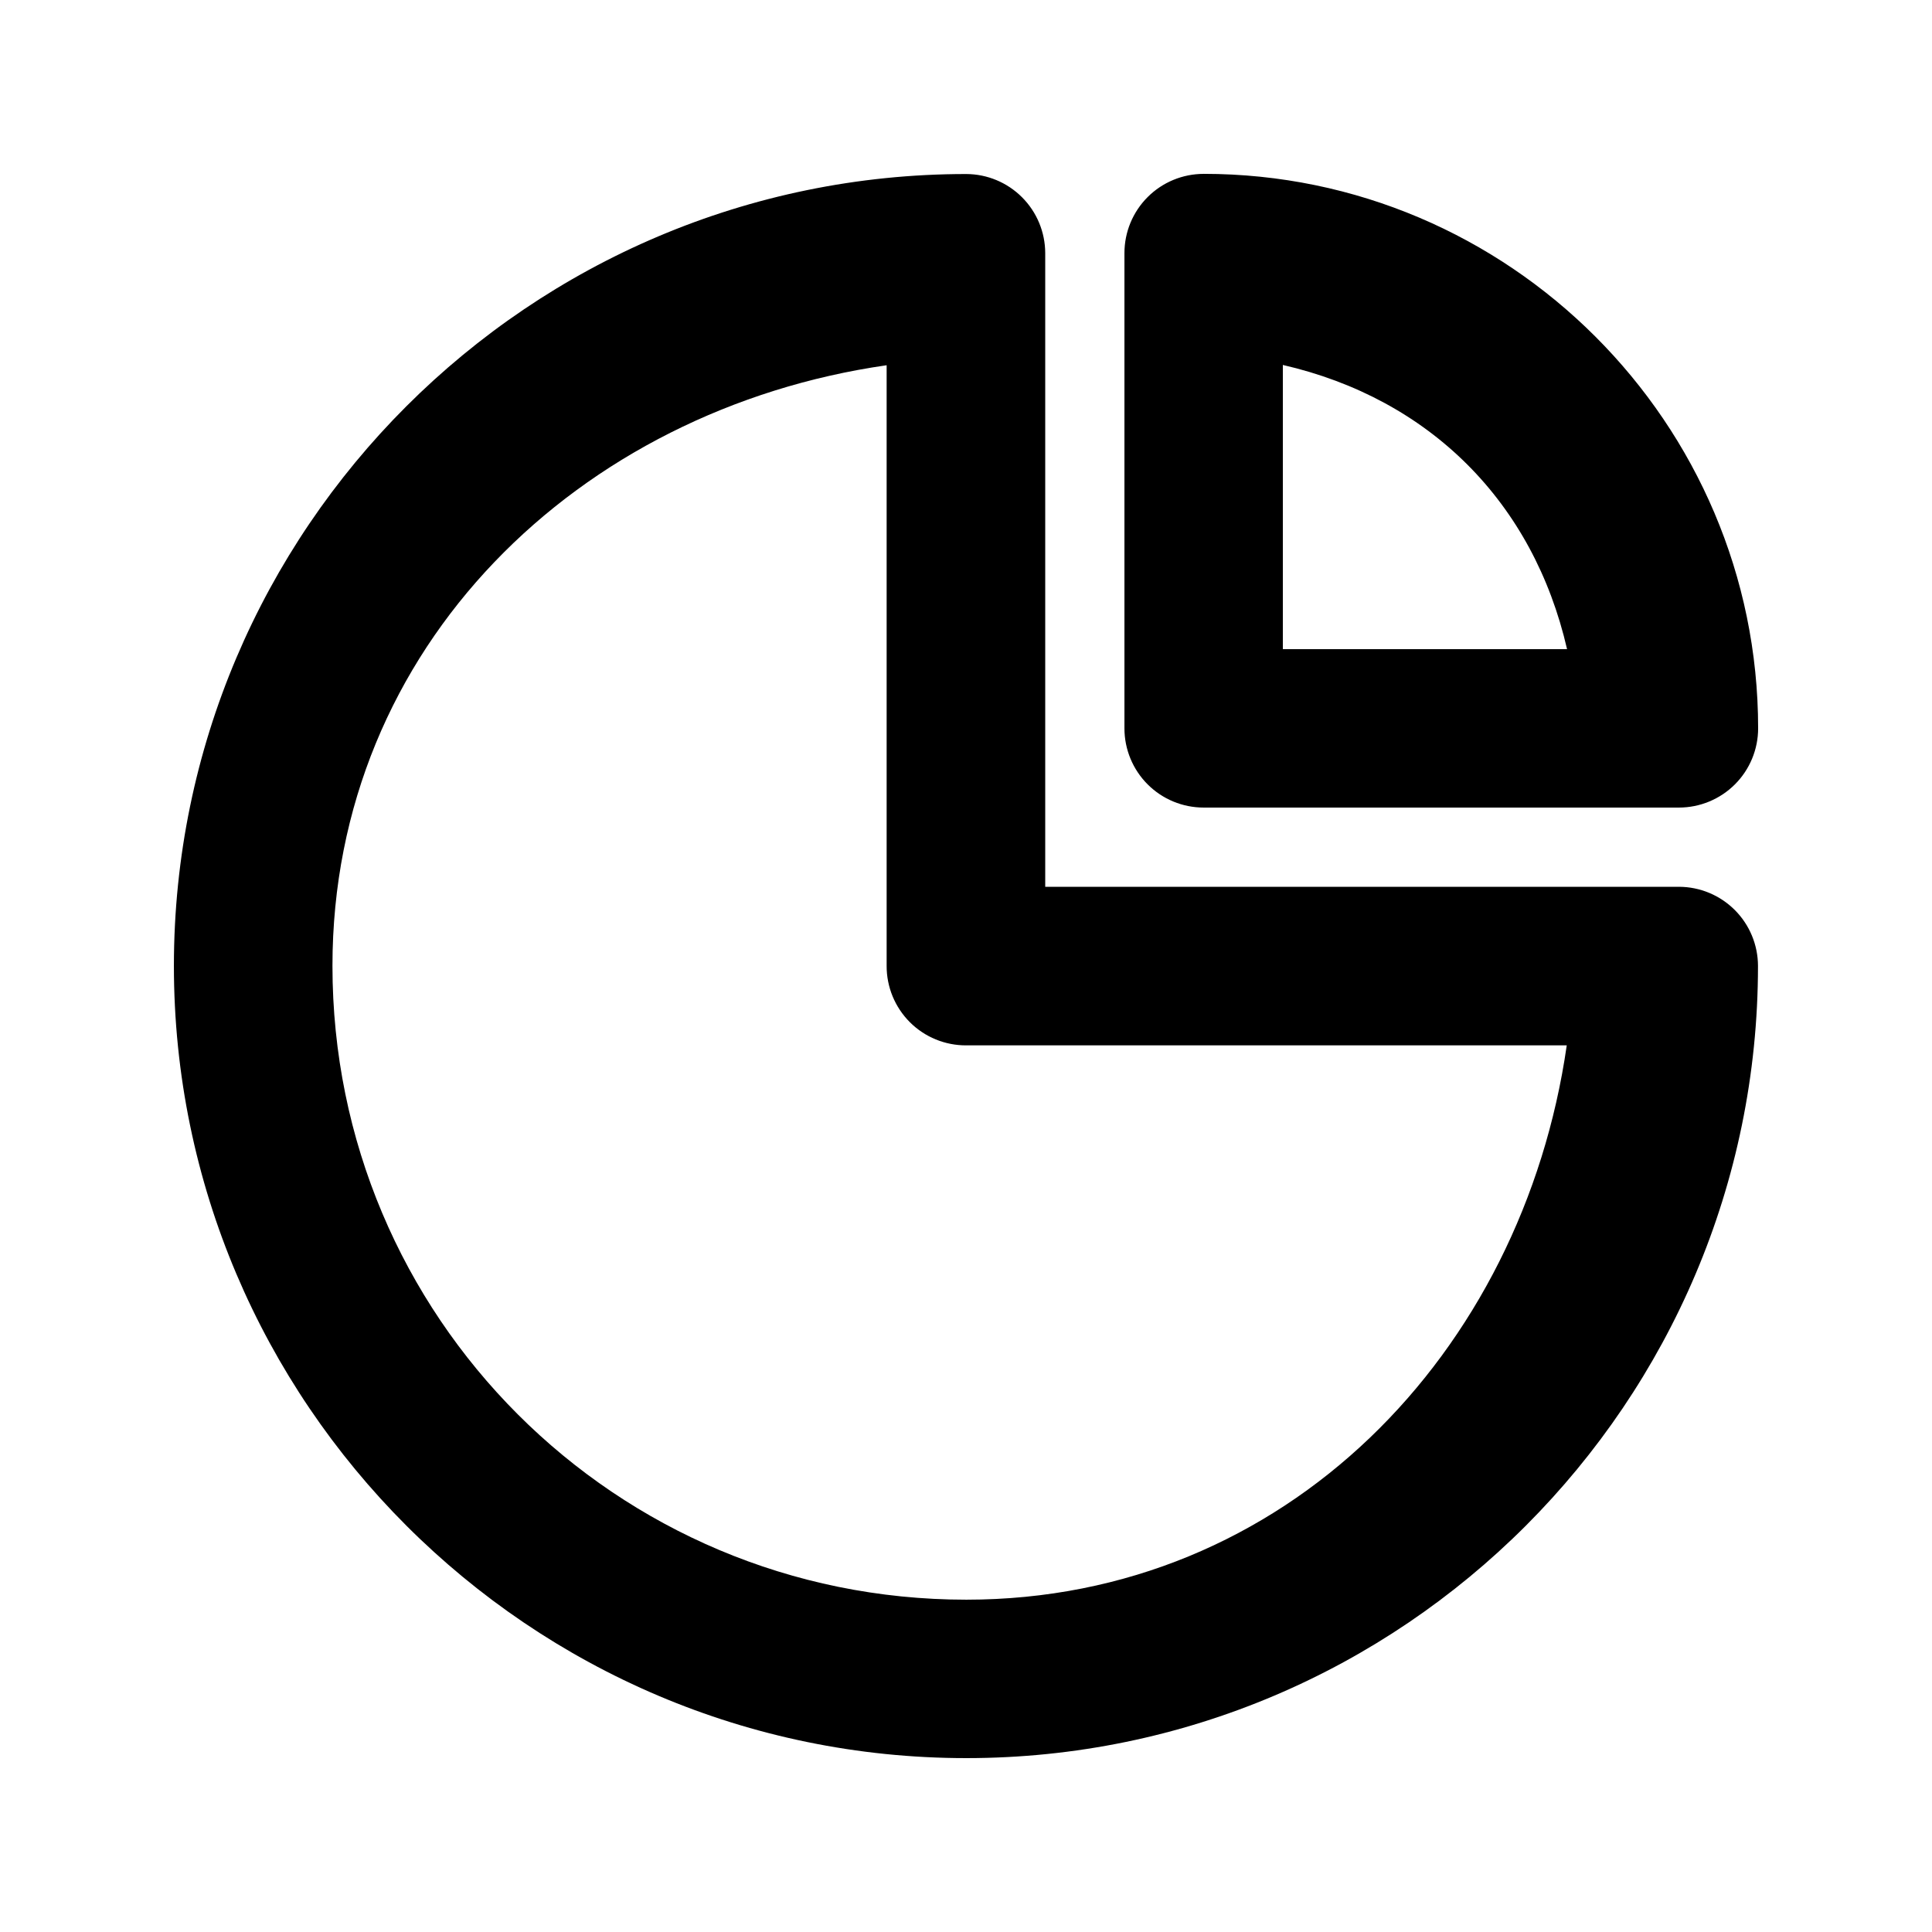
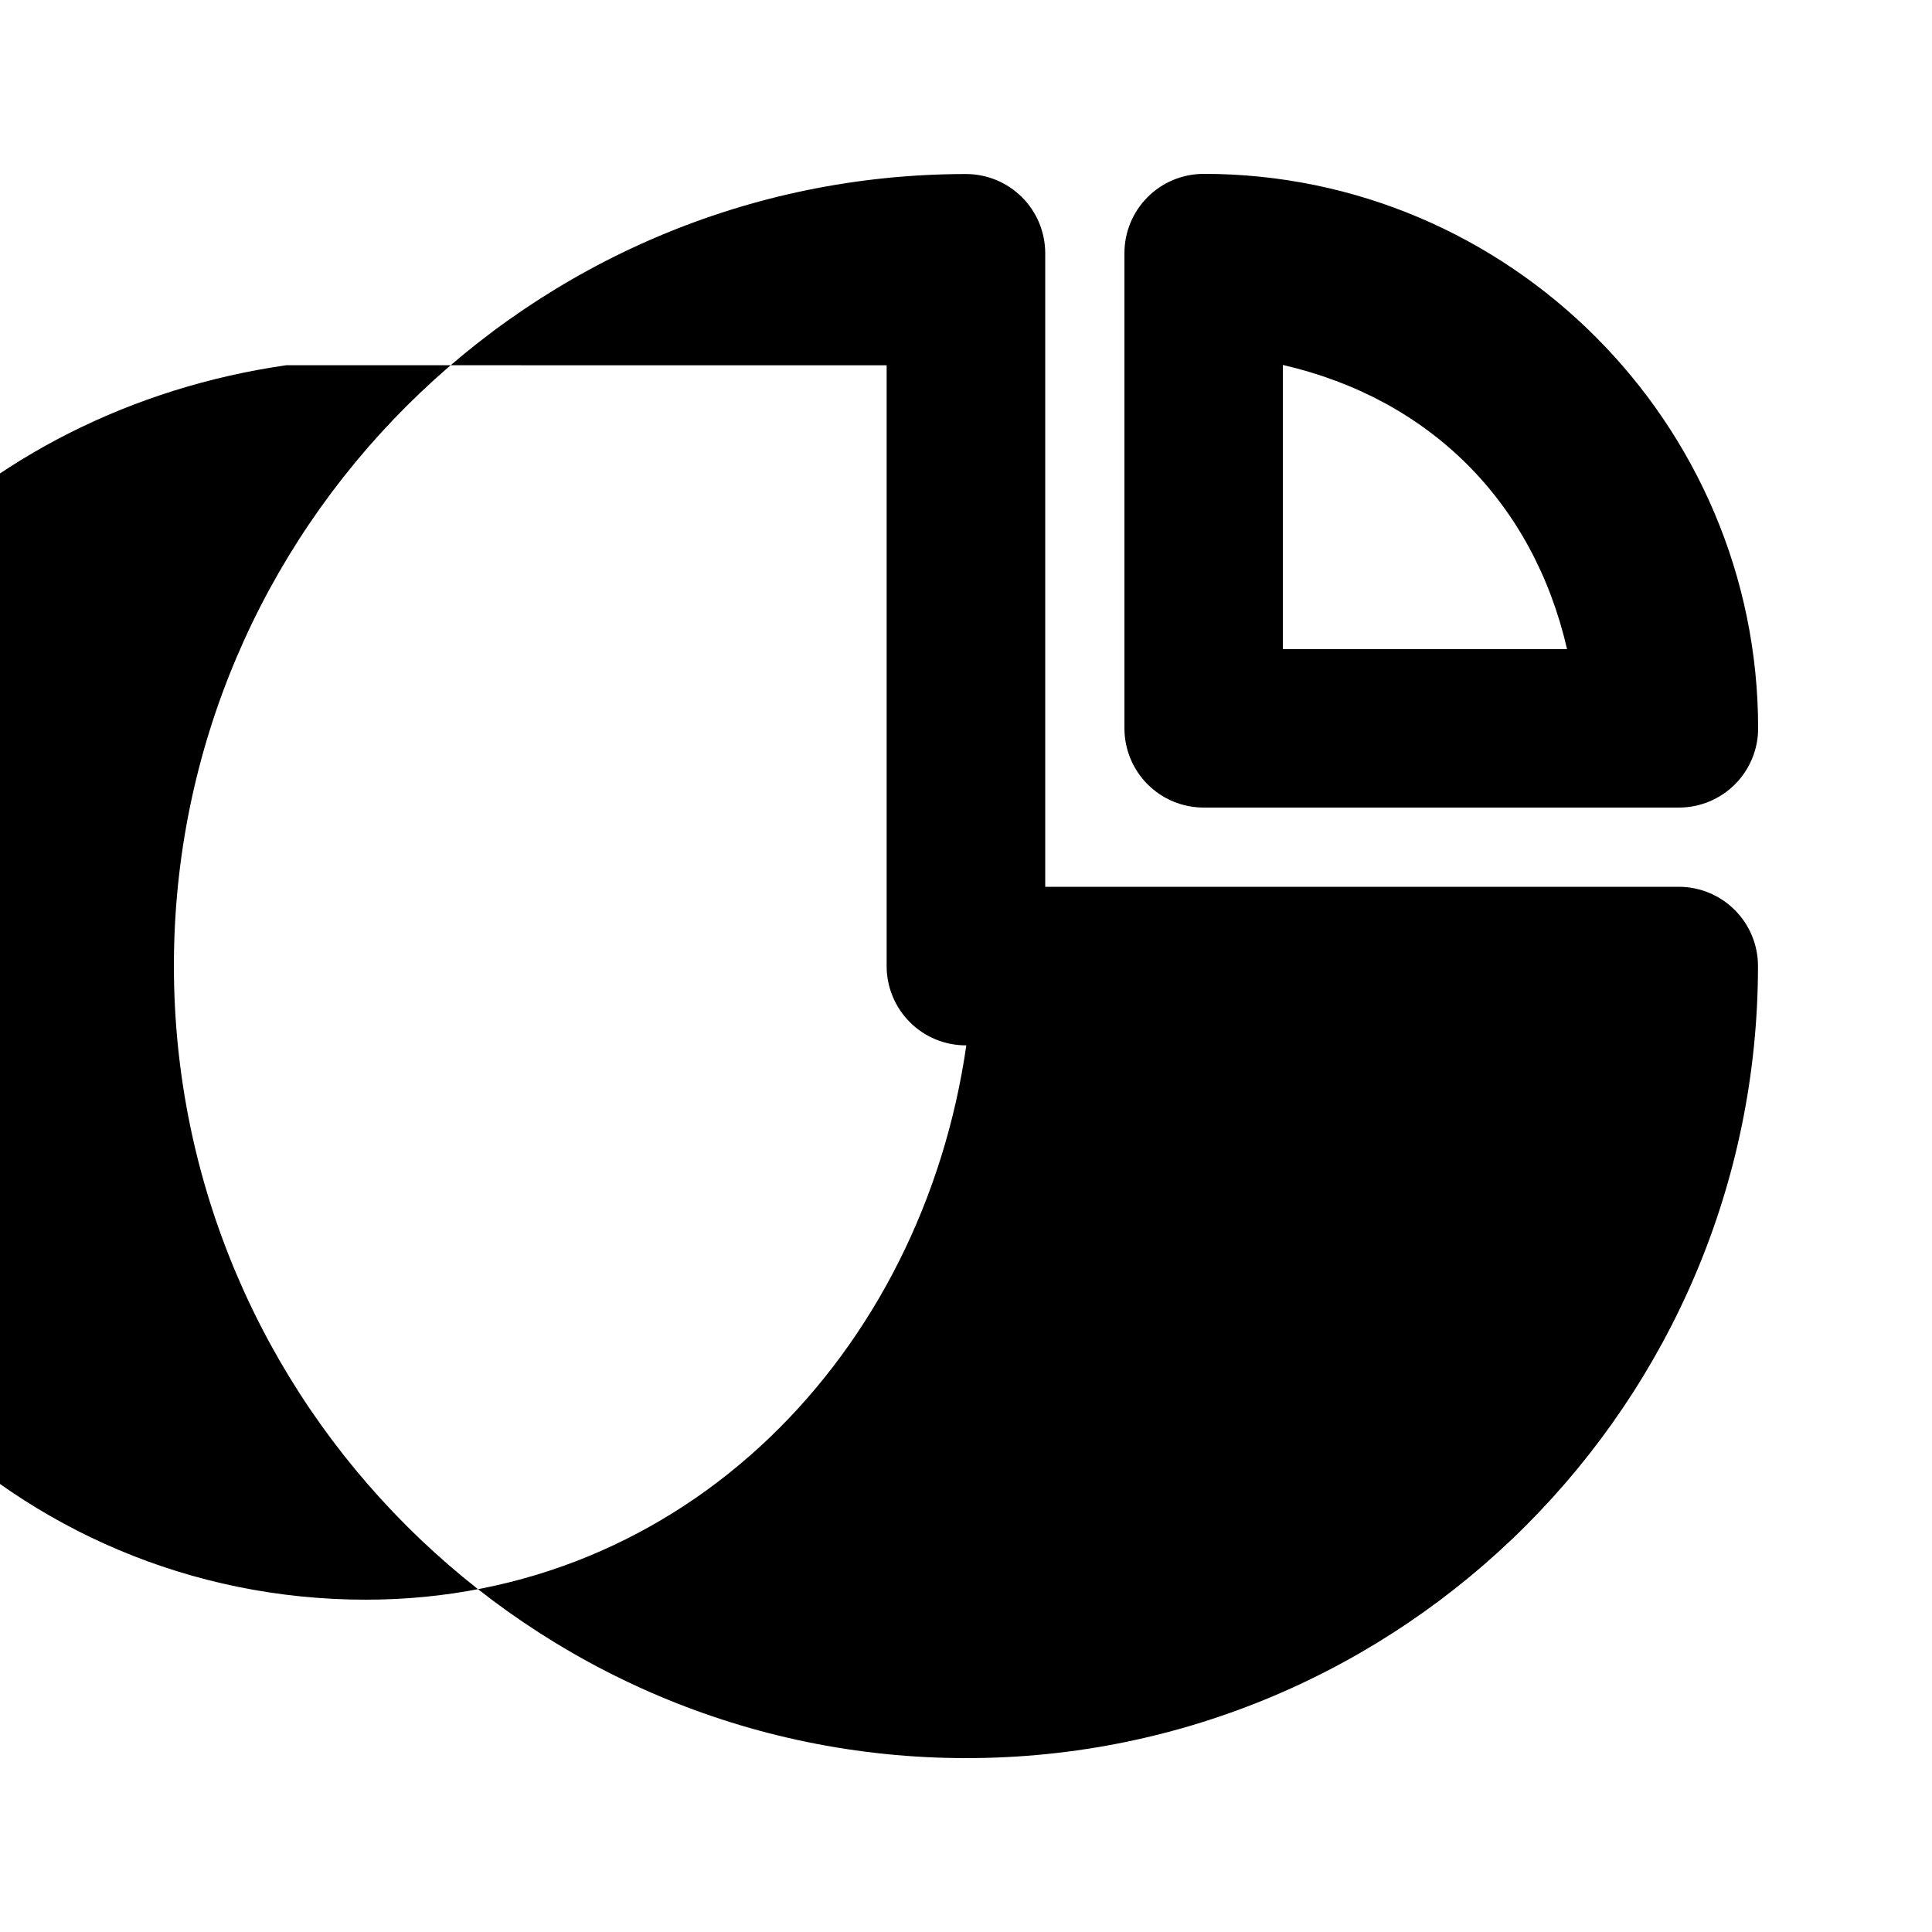
<svg xmlns="http://www.w3.org/2000/svg" fill="#000000" width="800px" height="800px" version="1.1" viewBox="144 144 512 512">
-   <path d="m462.98 190.08c-5.57 0-10.91 2.211-14.844 6.148-3.938 3.938-6.148 9.277-6.148 14.844v125.95c0 5.566 2.211 10.906 6.148 14.844 3.934 3.934 9.273 6.148 14.844 6.148h125.95c5.57 0 10.906-2.215 14.844-6.148 3.938-3.938 6.148-9.277 6.148-14.844 0-80.914-66.031-146.95-146.94-146.95zm-62.895 0.039c-115.69 0-210 94.152-210 209.84s94.316 209.96 210 209.96 209.8-94.273 209.8-209.96c-0.012-5.547-2.219-10.863-6.137-14.789-3.918-3.922-9.227-6.141-14.773-6.16h-167.98v-167.98c-0.023-5.539-2.234-10.844-6.152-14.758-3.914-3.918-9.219-6.129-14.758-6.152zm83.883 50.598c38.953 8.965 66.352 36.363 75.32 75.316h-75.32zm-105 0.082v159.16c-0.02 5.602 2.199 10.98 6.164 14.941 3.965 3.957 9.348 6.164 14.953 6.133h159.12c-11.703 81.43-74.371 146.9-159.12 146.9-93 0-167.98-74.977-167.98-167.98 0-84.754 65.438-147.46 146.86-159.16z" />
+   <path d="m462.98 190.08c-5.57 0-10.91 2.211-14.844 6.148-3.938 3.938-6.148 9.277-6.148 14.844v125.95c0 5.566 2.211 10.906 6.148 14.844 3.934 3.934 9.273 6.148 14.844 6.148h125.95c5.57 0 10.906-2.215 14.844-6.148 3.938-3.938 6.148-9.277 6.148-14.844 0-80.914-66.031-146.95-146.94-146.95zm-62.895 0.039c-115.69 0-210 94.152-210 209.84s94.316 209.96 210 209.96 209.8-94.273 209.8-209.96c-0.012-5.547-2.219-10.863-6.137-14.789-3.918-3.922-9.227-6.141-14.773-6.16h-167.98v-167.98c-0.023-5.539-2.234-10.844-6.152-14.758-3.914-3.918-9.219-6.129-14.758-6.152zm83.883 50.598c38.953 8.965 66.352 36.363 75.32 75.316h-75.32zm-105 0.082v159.16c-0.02 5.602 2.199 10.98 6.164 14.941 3.965 3.957 9.348 6.164 14.953 6.133c-11.703 81.43-74.371 146.9-159.12 146.9-93 0-167.98-74.977-167.98-167.98 0-84.754 65.438-147.46 146.86-159.16z" />
</svg>